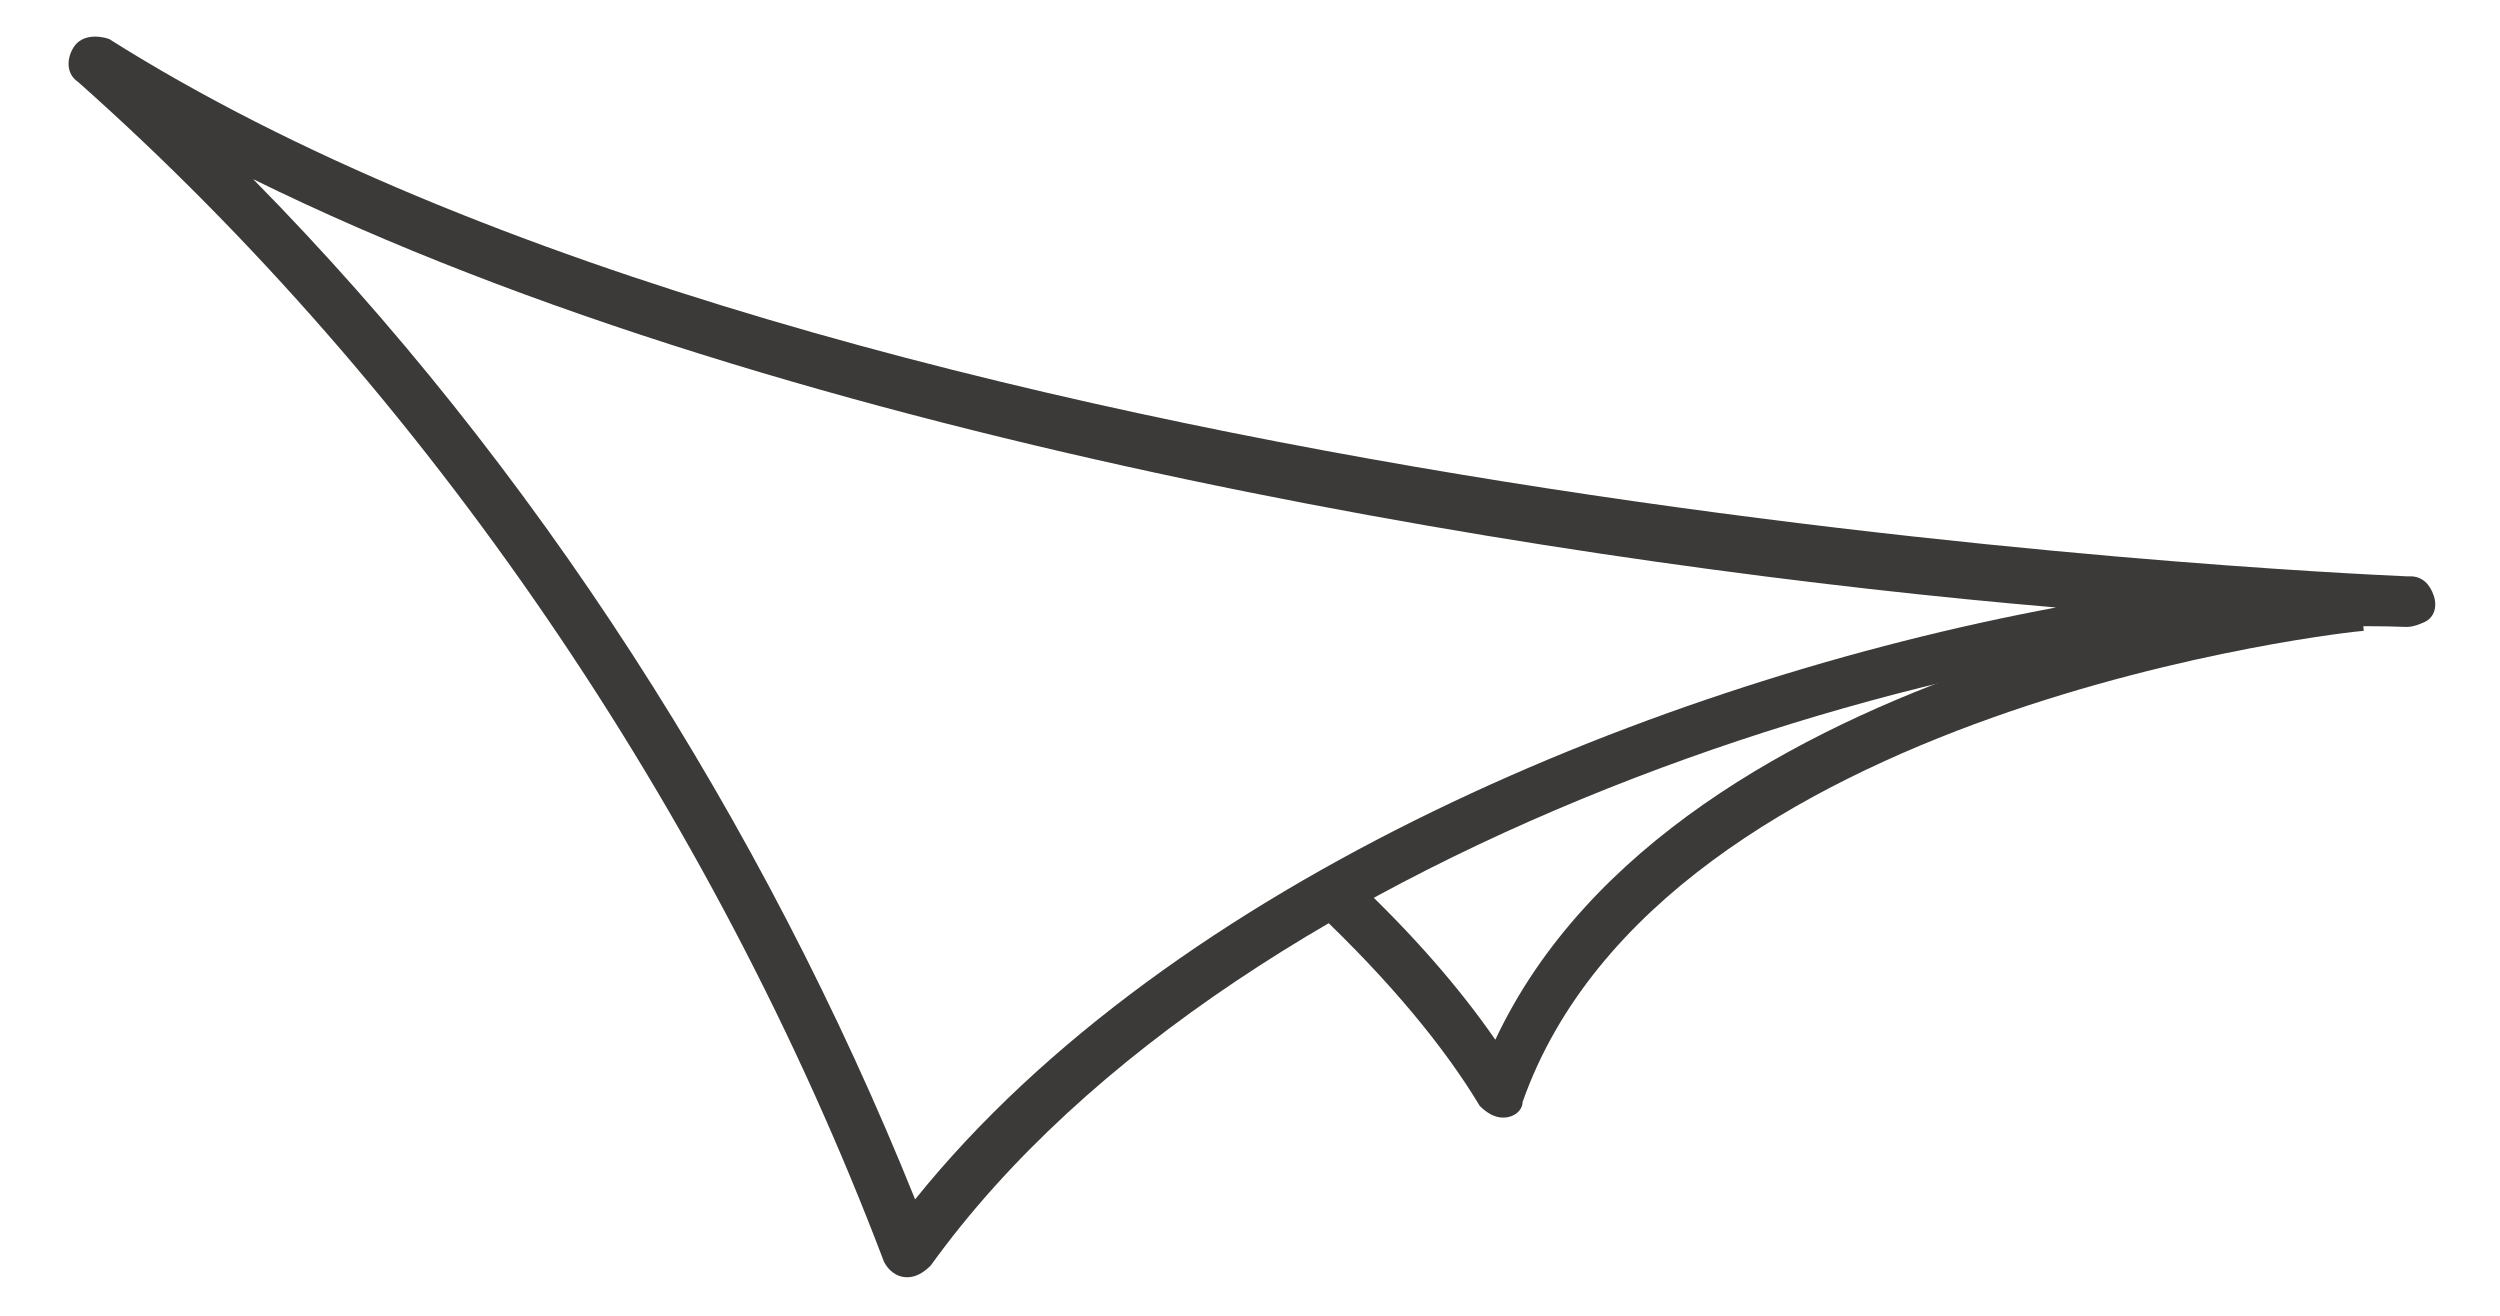
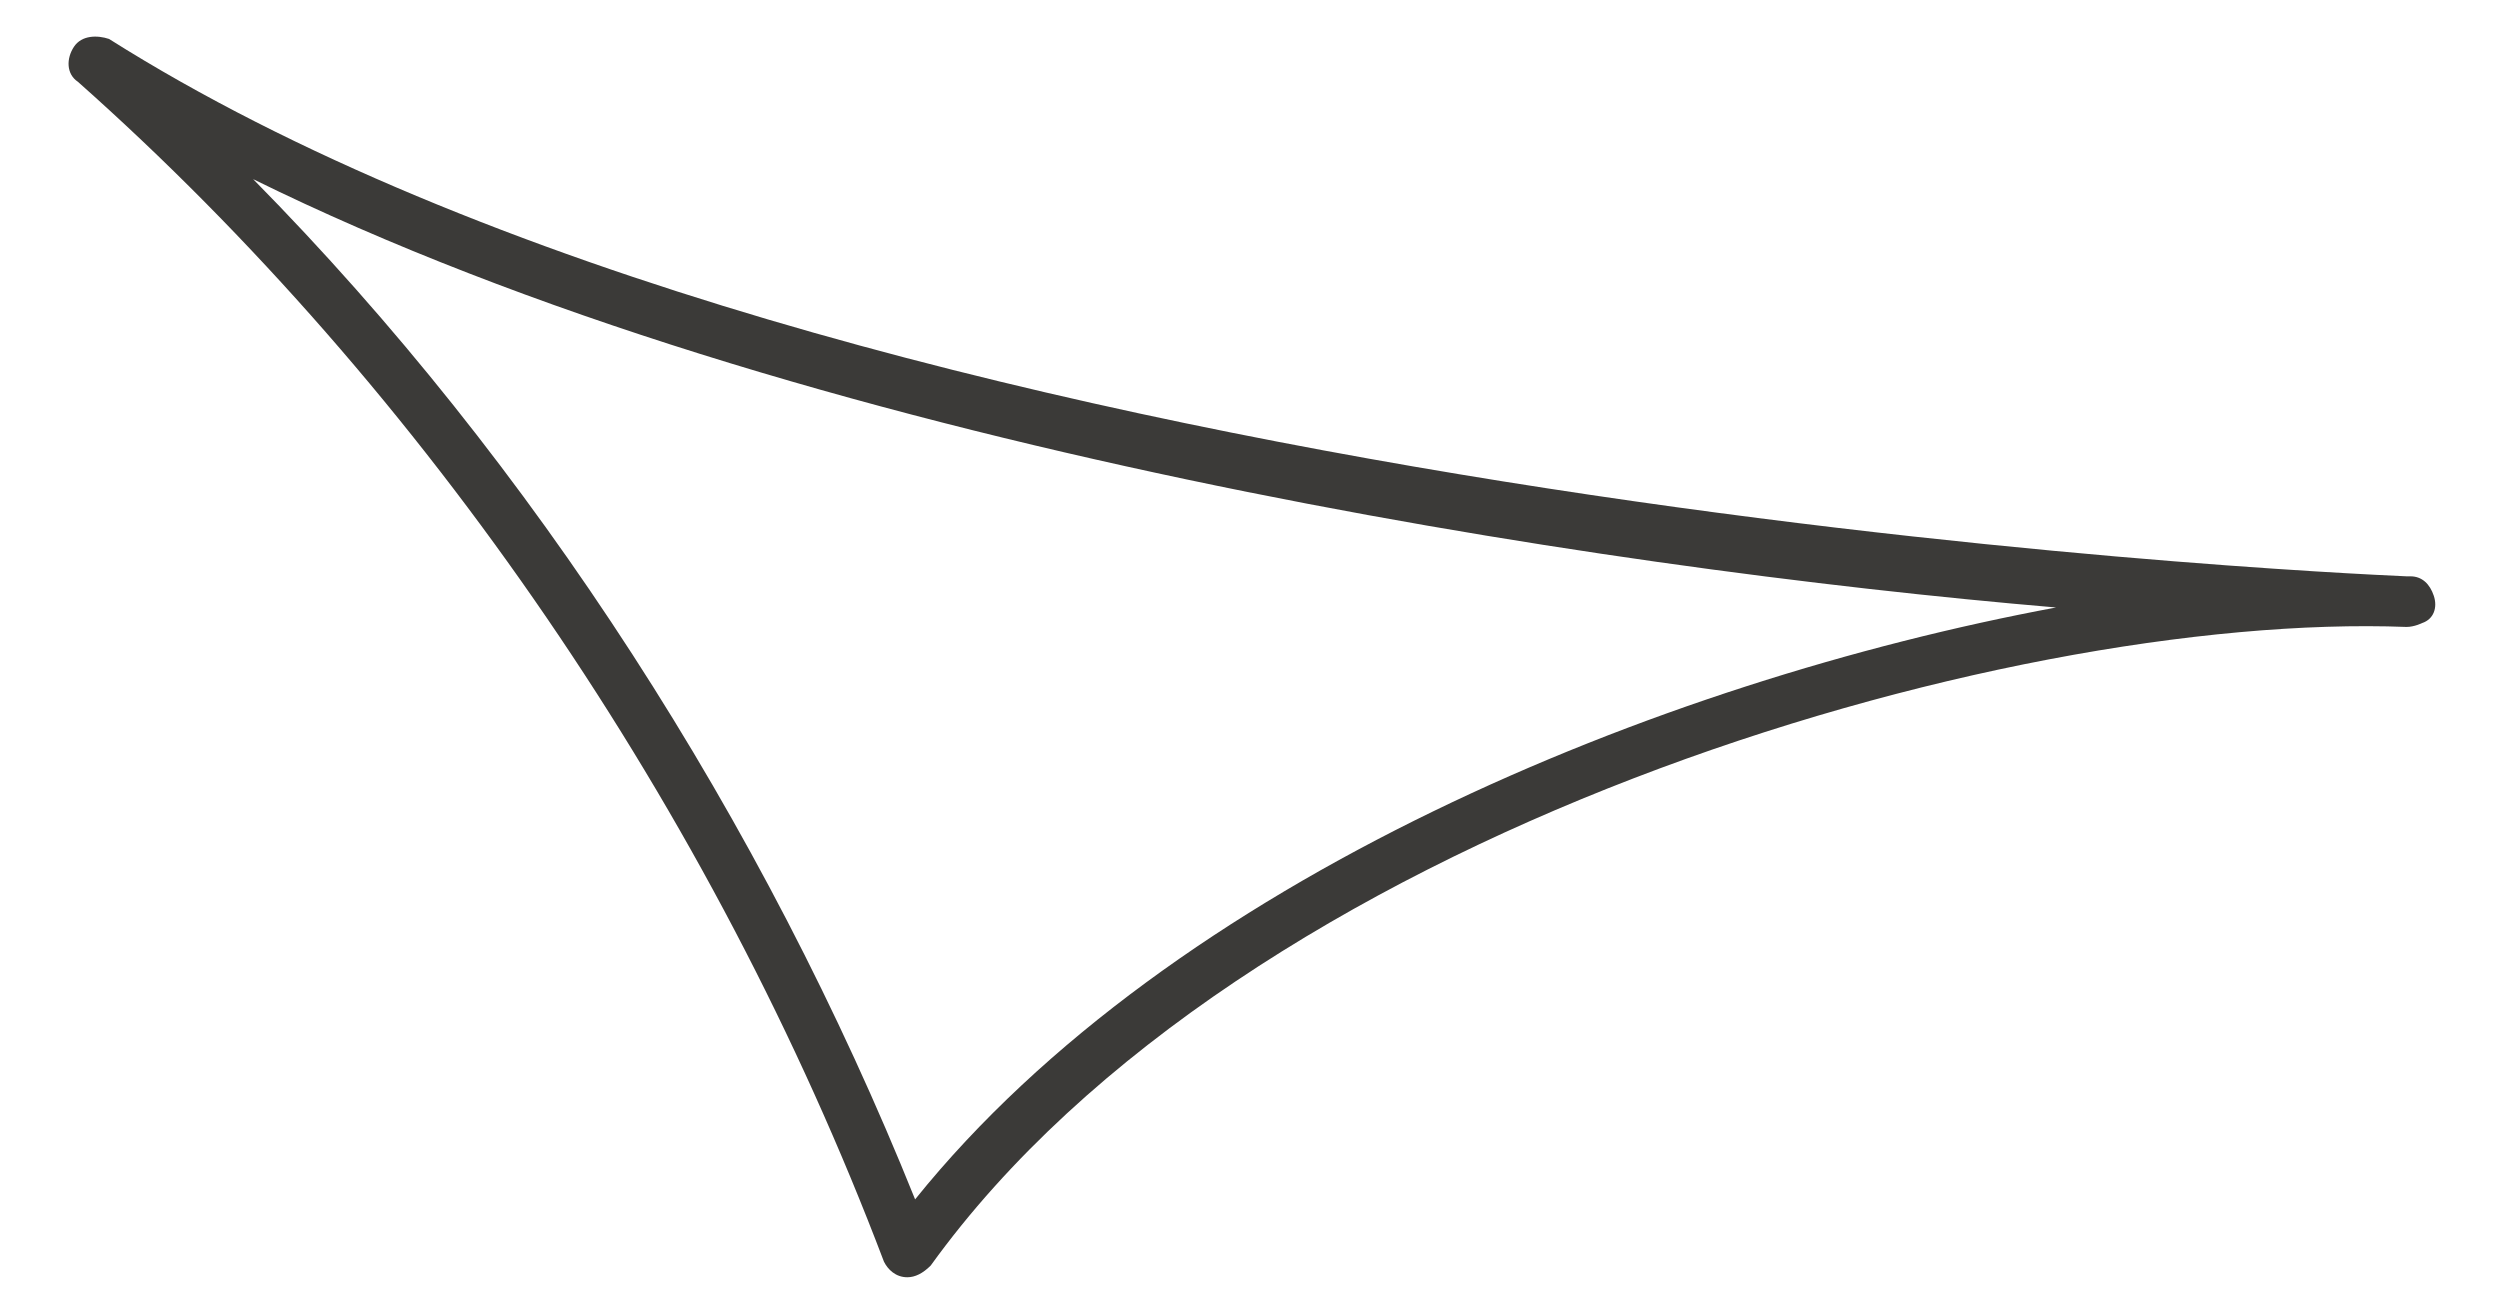
<svg xmlns="http://www.w3.org/2000/svg" version="1.1" id="Ebene_1" x="0px" y="0px" viewBox="0 0 64.2 33.8" style="enable-background:new 0 0 64.2 33.8;" xml:space="preserve">
  <style type="text/css">
	.st0{fill:none;stroke:#3B3A38;stroke-width:1.369;stroke-linecap:round;stroke-linejoin:round;stroke-miterlimit:10;}
	.st1{fill:none;stroke:#3B3A38;stroke-width:1.369;stroke-linecap:round;stroke-linejoin:round;}
	.st2{fill:#3B3A38;}
	.st3{fill:#3B3A38;stroke:#389CD2;stroke-width:0.85;stroke-linejoin:round;}
	.st4{fill:#393735;}
	.st5{clip-path:url(#SVGID_2_);fill:#FFFFFF;}
</style>
  <g>
-     <path class="st2" d="M38.6,28.7c-0.2,0-0.4-0.1-0.6-0.3c-0.9-1.5-2.3-3.2-4.2-5l0.9-0.9c1.6,1.5,2.8,2.9,3.7,4.2   c4.7-10,21.5-11.7,22.2-11.8l0.1,1.3c-0.2,0-18,1.9-21.6,12.1C39.1,28.5,38.9,28.7,38.6,28.7C38.6,28.7,38.6,28.7,38.6,28.7z" />
    <path class="st2" d="M23.3,32.8C23.3,32.8,23.3,32.8,23.3,32.8c-0.3,0-0.5-0.2-0.6-0.4C18.3,20.8,10.9,10,2,2.1   C1.7,1.9,1.7,1.5,1.9,1.2c0.2-0.3,0.6-0.3,0.9-0.2c19,12,56.8,13.7,59,13.8c0,0,0.1,0,0.1,0c0.3,0,0.5,0.2,0.6,0.5   c0.1,0.3,0,0.6-0.3,0.7c0,0-0.2,0.1-0.4,0.1l0,0c-10.4-0.4-29.9,5.3-37.9,16.4C23.7,32.7,23.5,32.8,23.3,32.8z M6.5,4.6   c7.2,7.3,13.1,16.5,17,26.2c6.6-8.2,19.1-13.3,29.3-15.2C41,14.6,20.5,11.5,6.5,4.6z" />
  </g>
</svg>